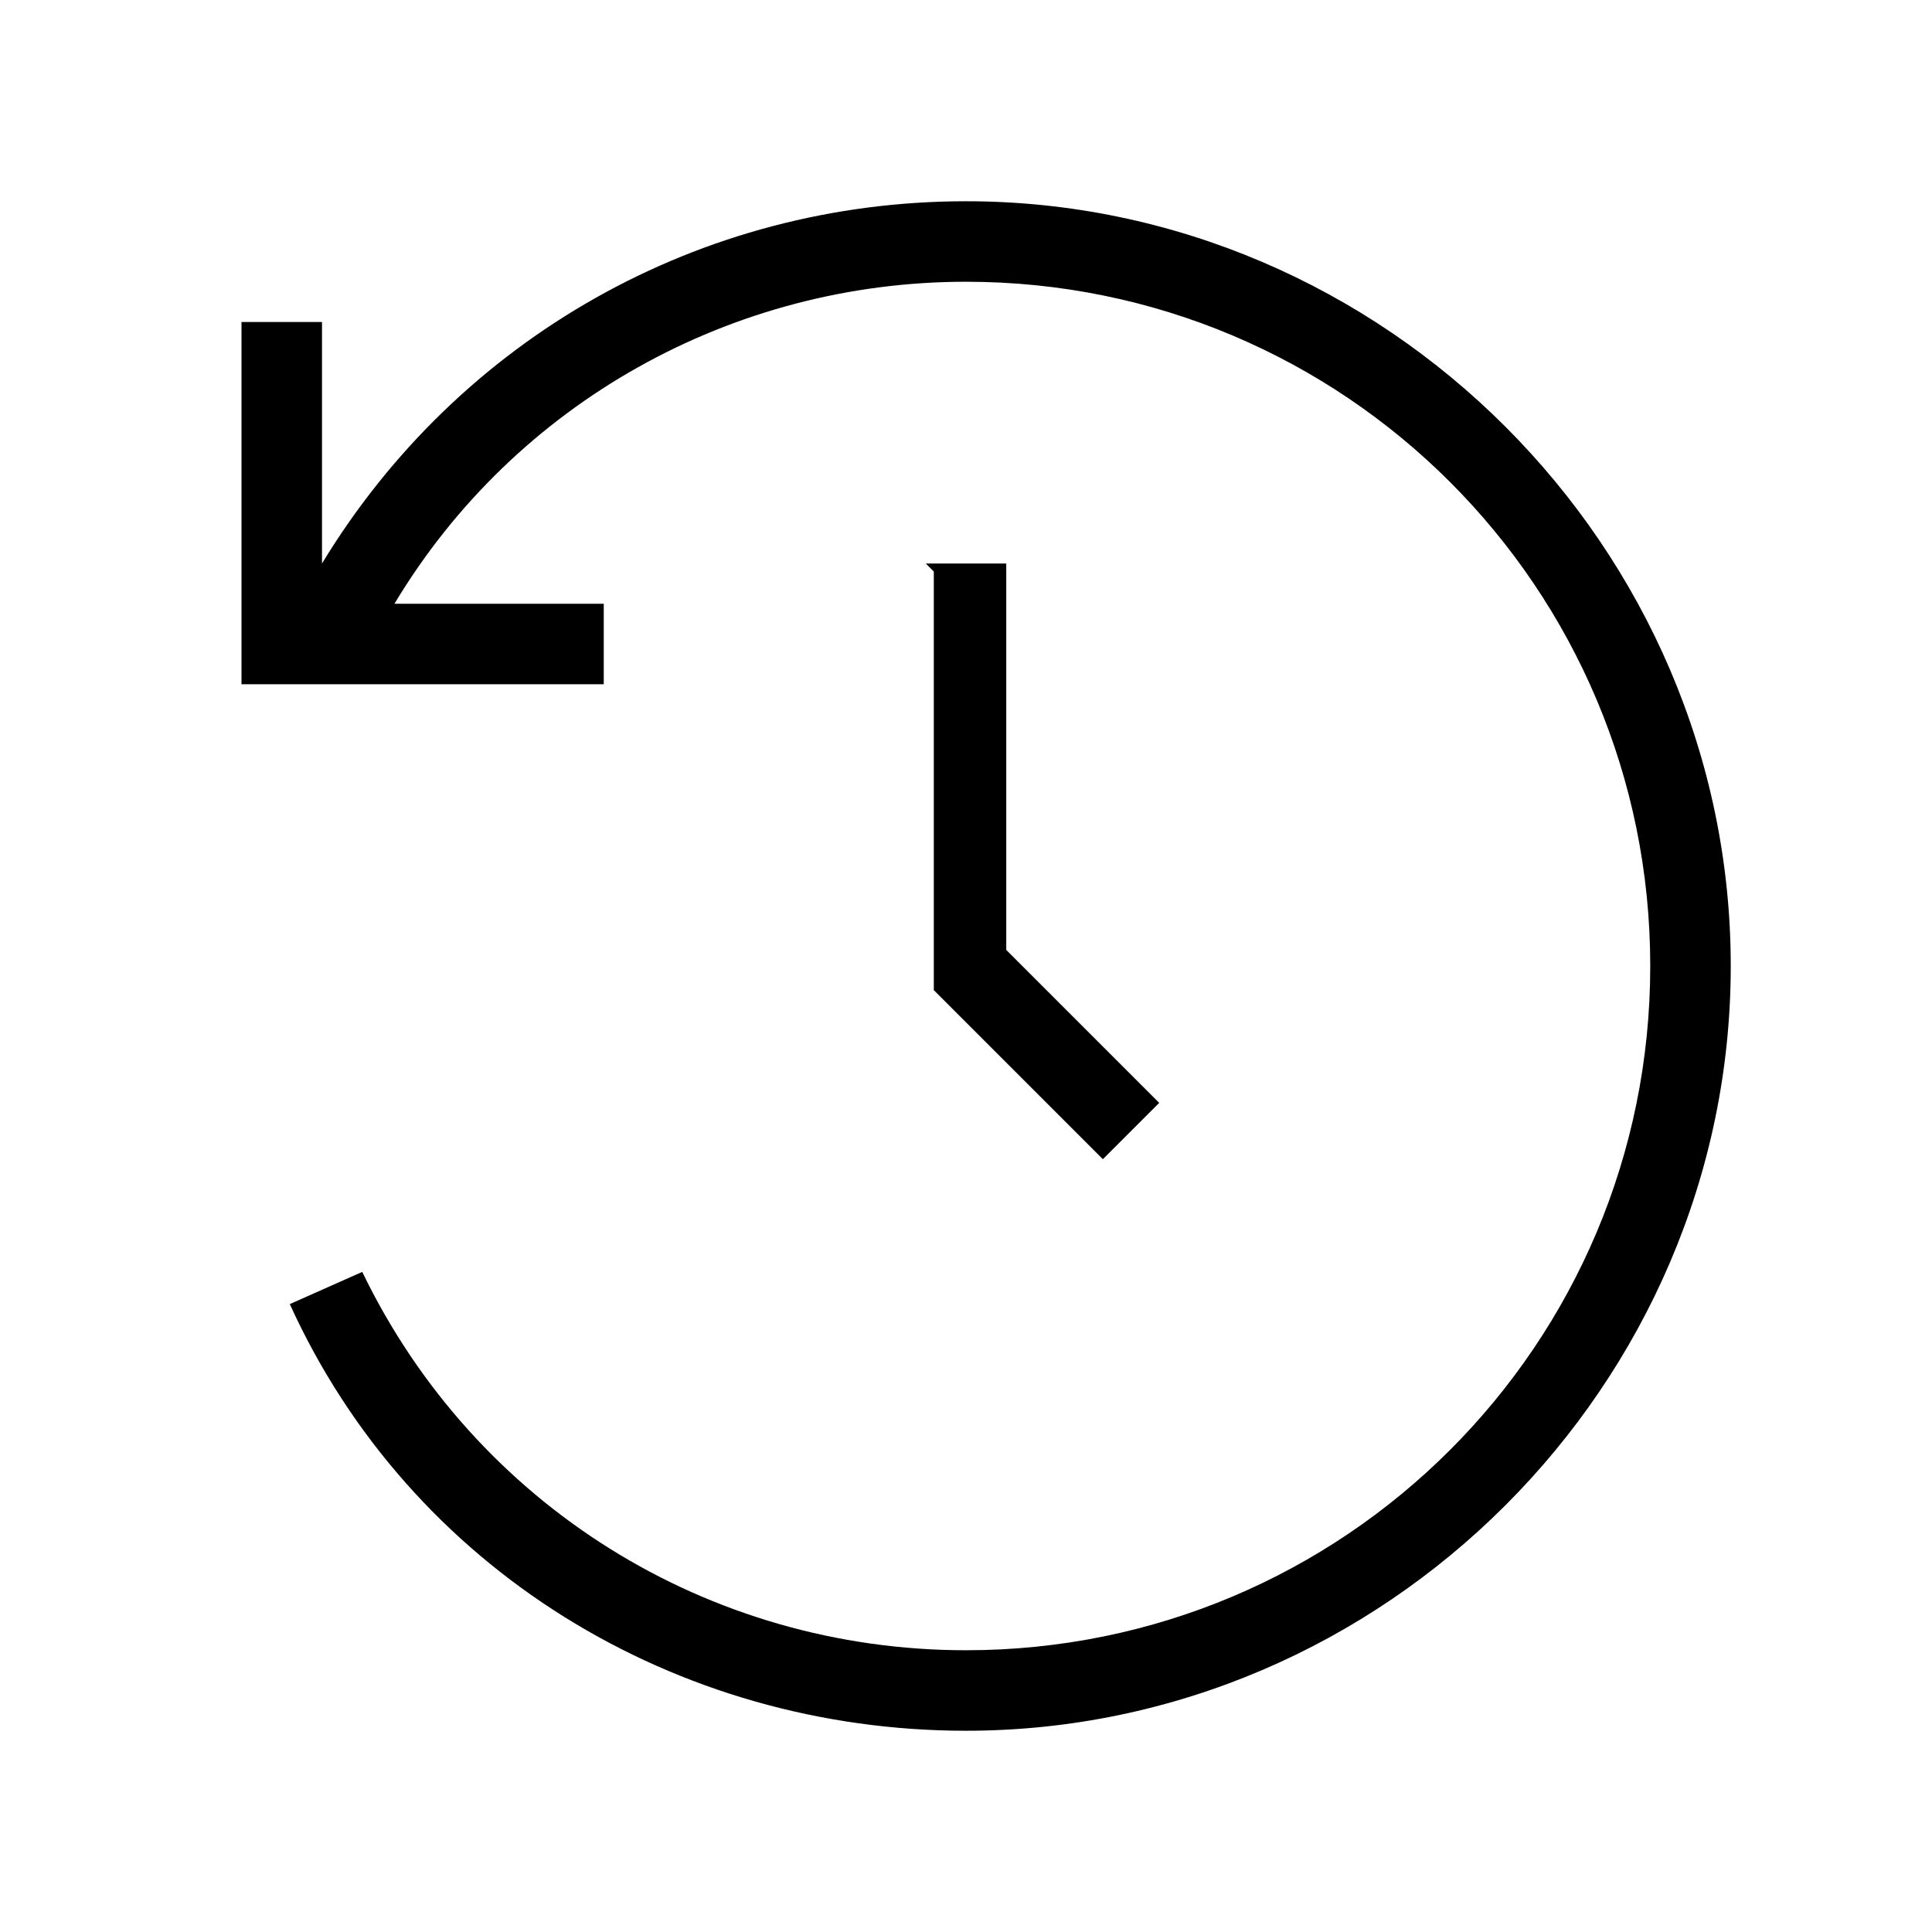
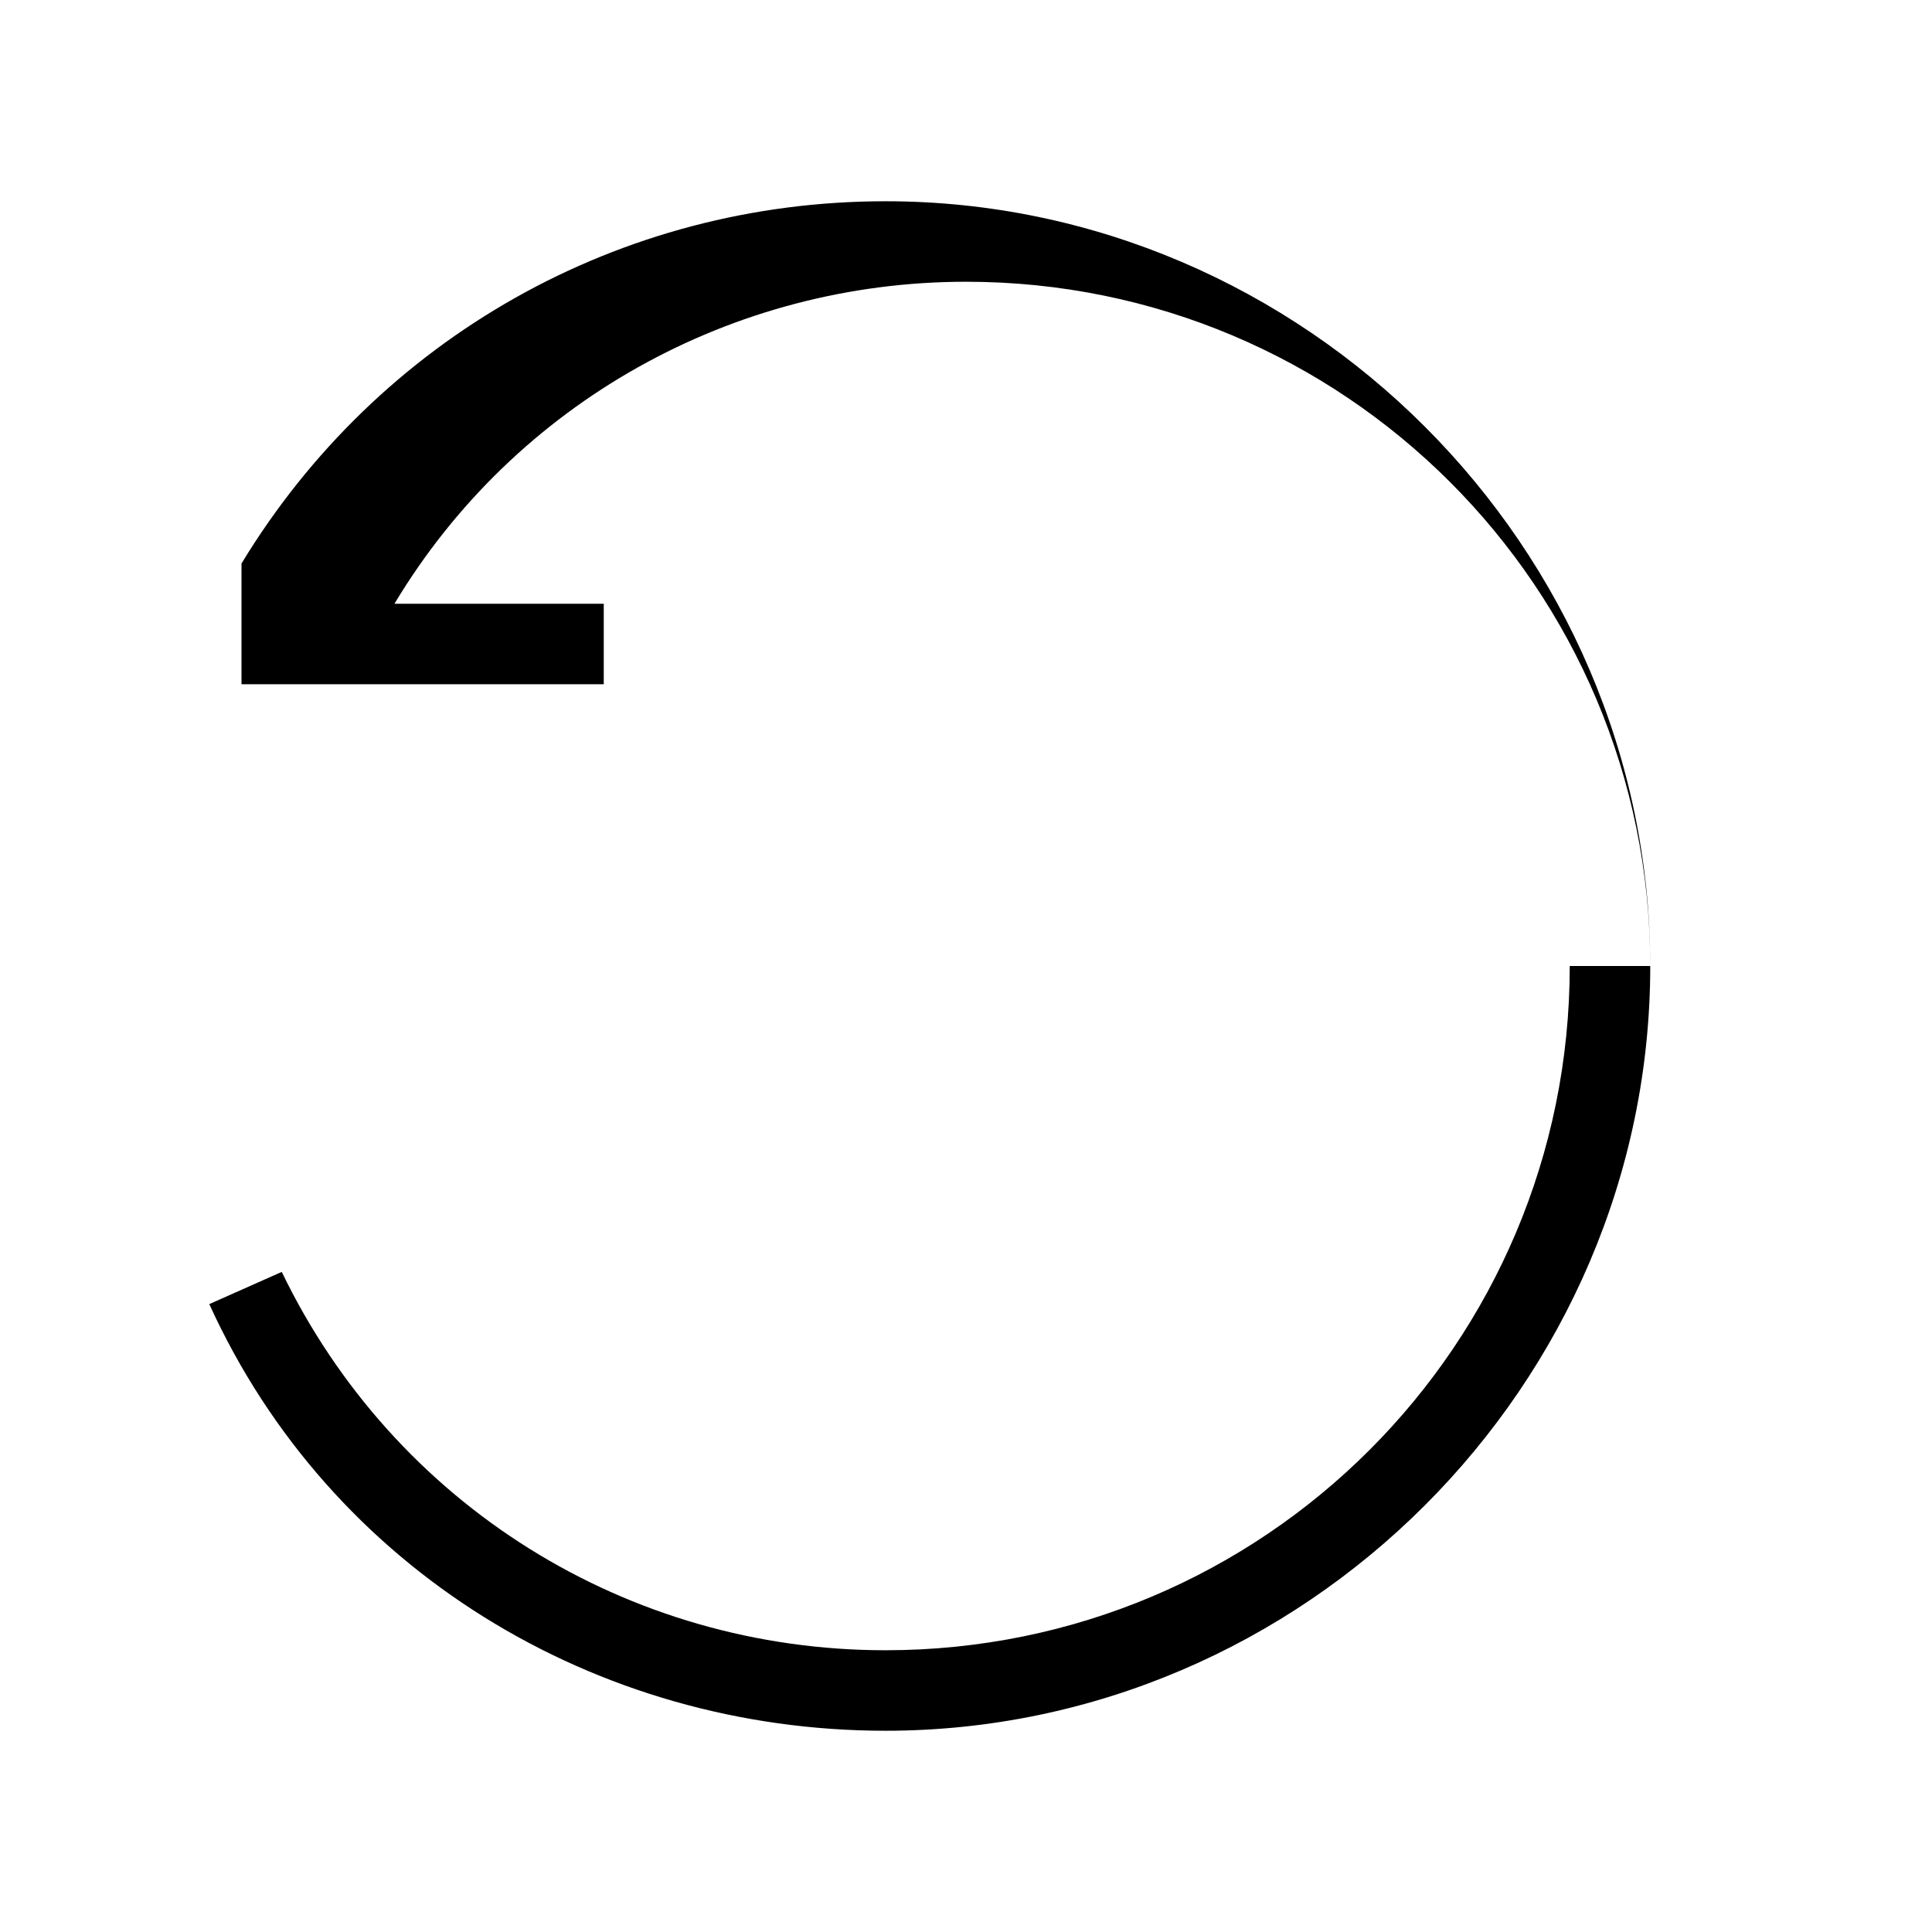
<svg xmlns="http://www.w3.org/2000/svg" id="Layer_2" viewBox="0 0 24 24">
  <g id="_1px">
    <g id="history">
      <rect id="light_dateandtime_history_background" width="24" height="24" style="fill:none;" />
-       <path id="Union-6" d="m20.5,12c0-4.7-3.8-8.5-8.5-8.5-2.9,0-5.6,1.5-7.1,4h2.6s0,1,0,1H3s0-4.5,0-4.5h1v3c1.7-2.8,4.7-4.5,8-4.5,5.2,0,9.5,4.3,9.5,9.5s-4.3,9.5-9.5,9.5c-3.6,0-6.9-2-8.4-5.3l.9-.4c1.4,2.9,4.3,4.7,7.5,4.7,4.7,0,8.5-3.8,8.5-8.5Z" />
-       <path id="Vector_479_Stroke_" d="m11.5,7h1v4.8l1.9,1.9-.7.7-2.1-2.1v-5.2Z" />
+       <path id="Union-6" d="m20.5,12c0-4.7-3.8-8.5-8.5-8.5-2.9,0-5.6,1.5-7.1,4h2.6s0,1,0,1H3s0-4.5,0-4.5v3c1.7-2.8,4.7-4.5,8-4.5,5.2,0,9.5,4.3,9.5,9.5s-4.3,9.5-9.5,9.5c-3.6,0-6.9-2-8.4-5.3l.9-.4c1.4,2.9,4.3,4.7,7.5,4.7,4.7,0,8.5-3.8,8.5-8.5Z" />
    </g>
  </g>
</svg>